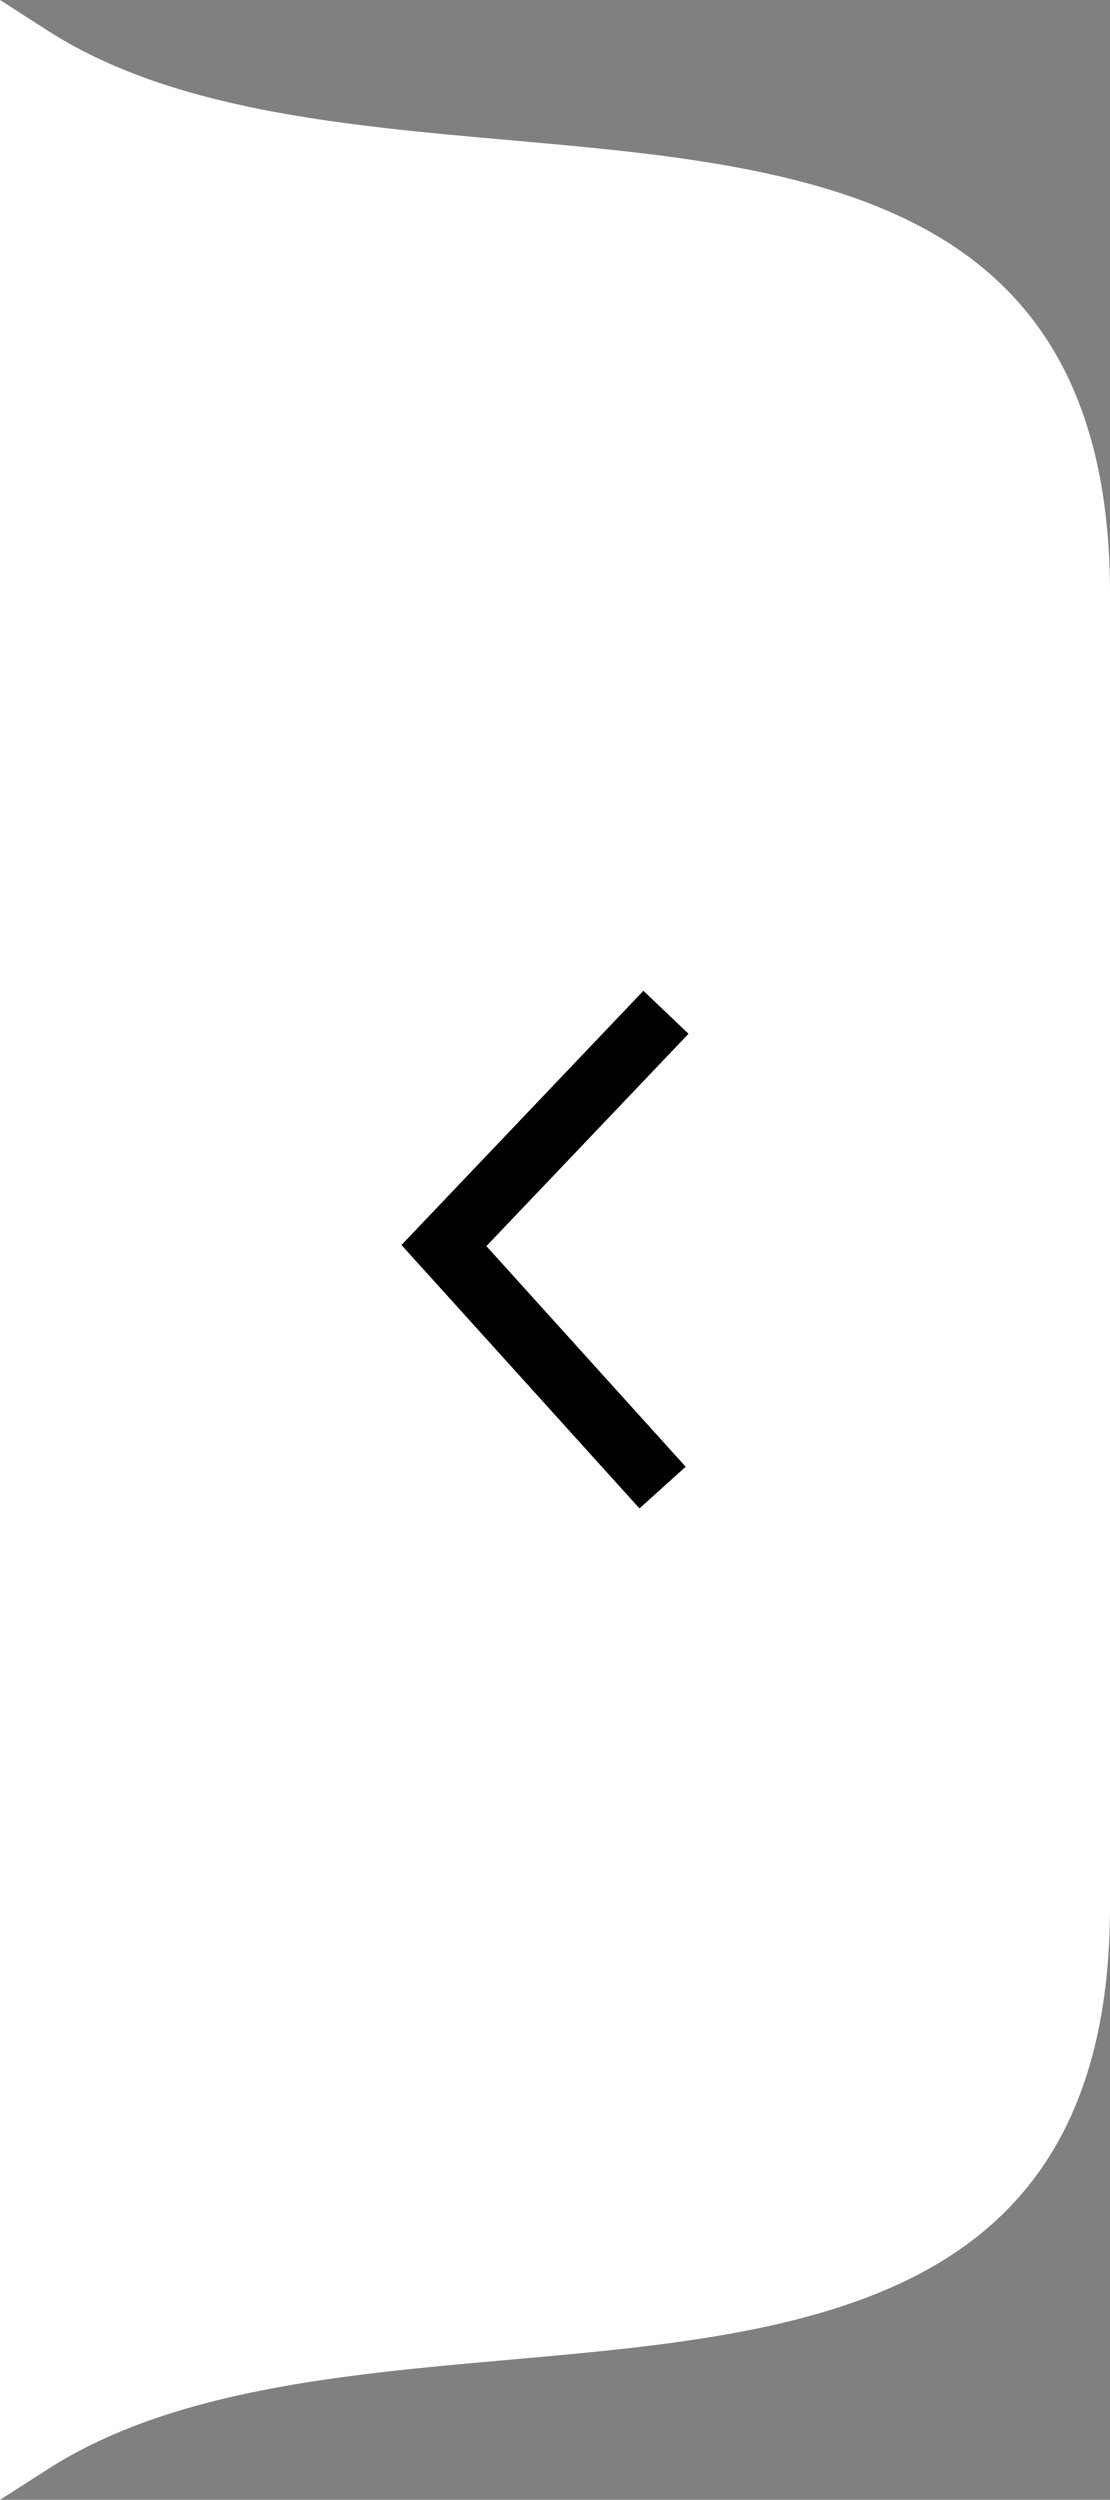
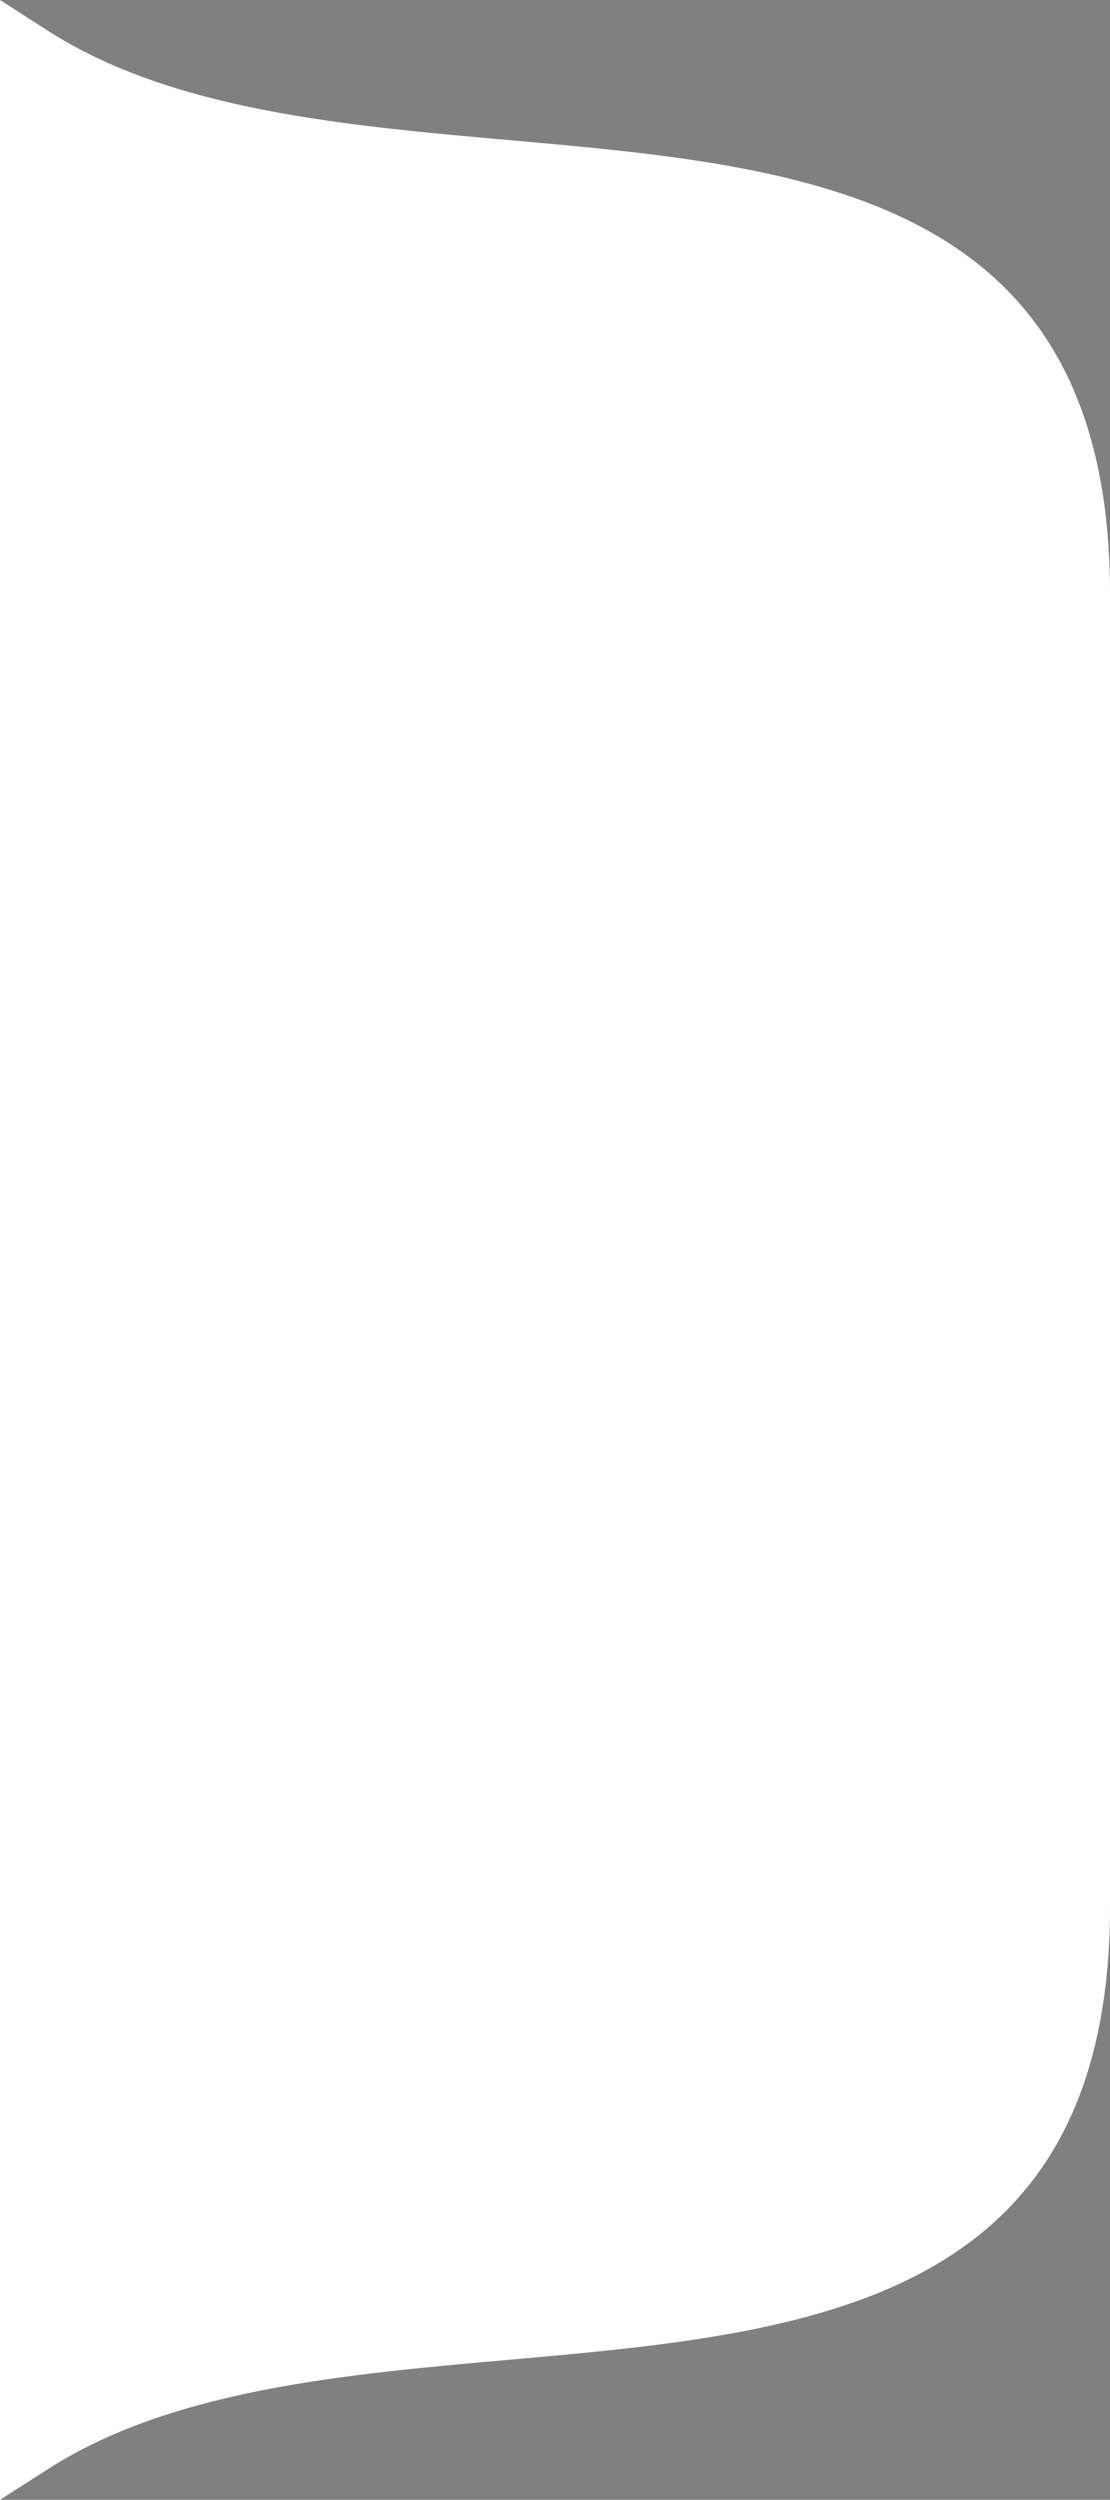
<svg xmlns="http://www.w3.org/2000/svg" id="Layer_1" data-name="Layer 1" viewBox="0 0 17.83 40.122">
  <rect x="0" y="0" width="17.83" height="40.122" fill="#808080" stroke="none" />
  <defs>
    <style>.cls-1{fill:#fff;}</style>
  </defs>
  <path class="cls-1" d="M395.274,288.189c-2.67-.237-5.43-.481-7.419-1.756l-.77-.494v40.122l.77-.493c1.989-1.275,4.749-1.52,7.419-1.756,4.739-.42,9.641-.854,9.641-7.276V295.464C404.915,289.043,400.013,288.609,395.274,288.189Z" transform="translate(-387.085 -285.939)" />
-   <polygon points="11.06 16.592 10.335 15.902 6.449 19.982 10.272 24.21 11.014 23.541 7.813 20 11.06 16.592" />
</svg>